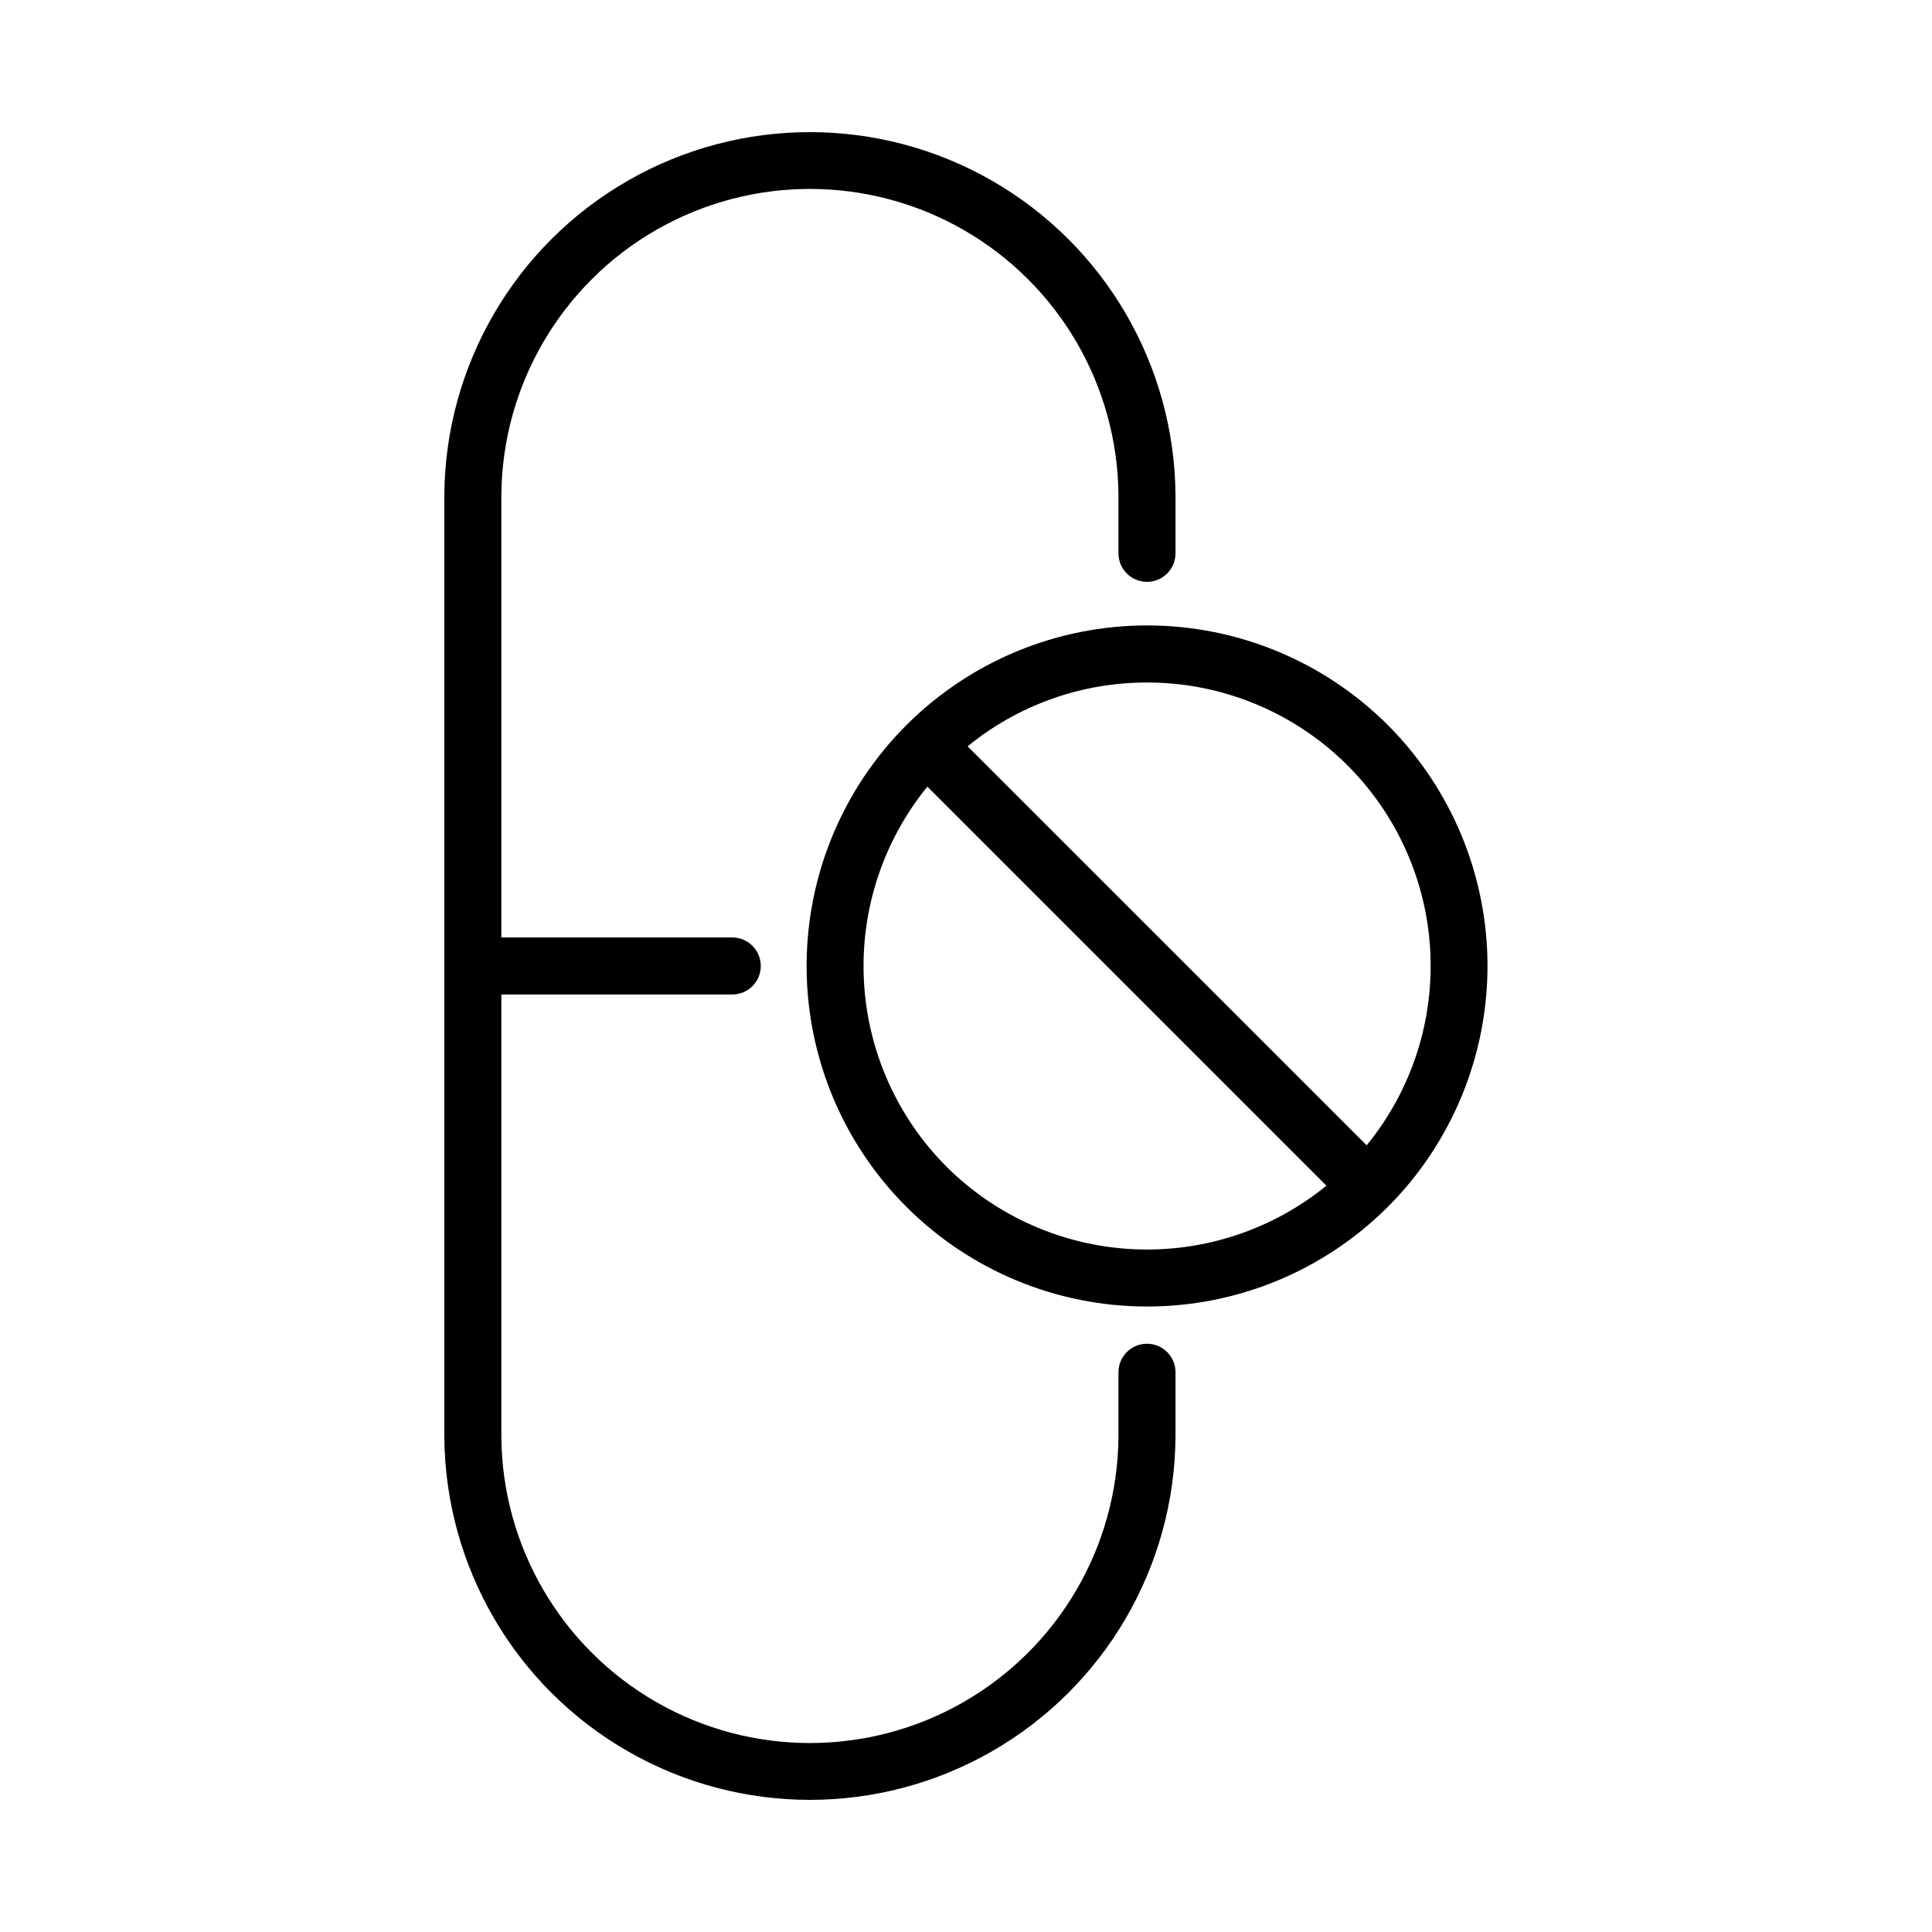
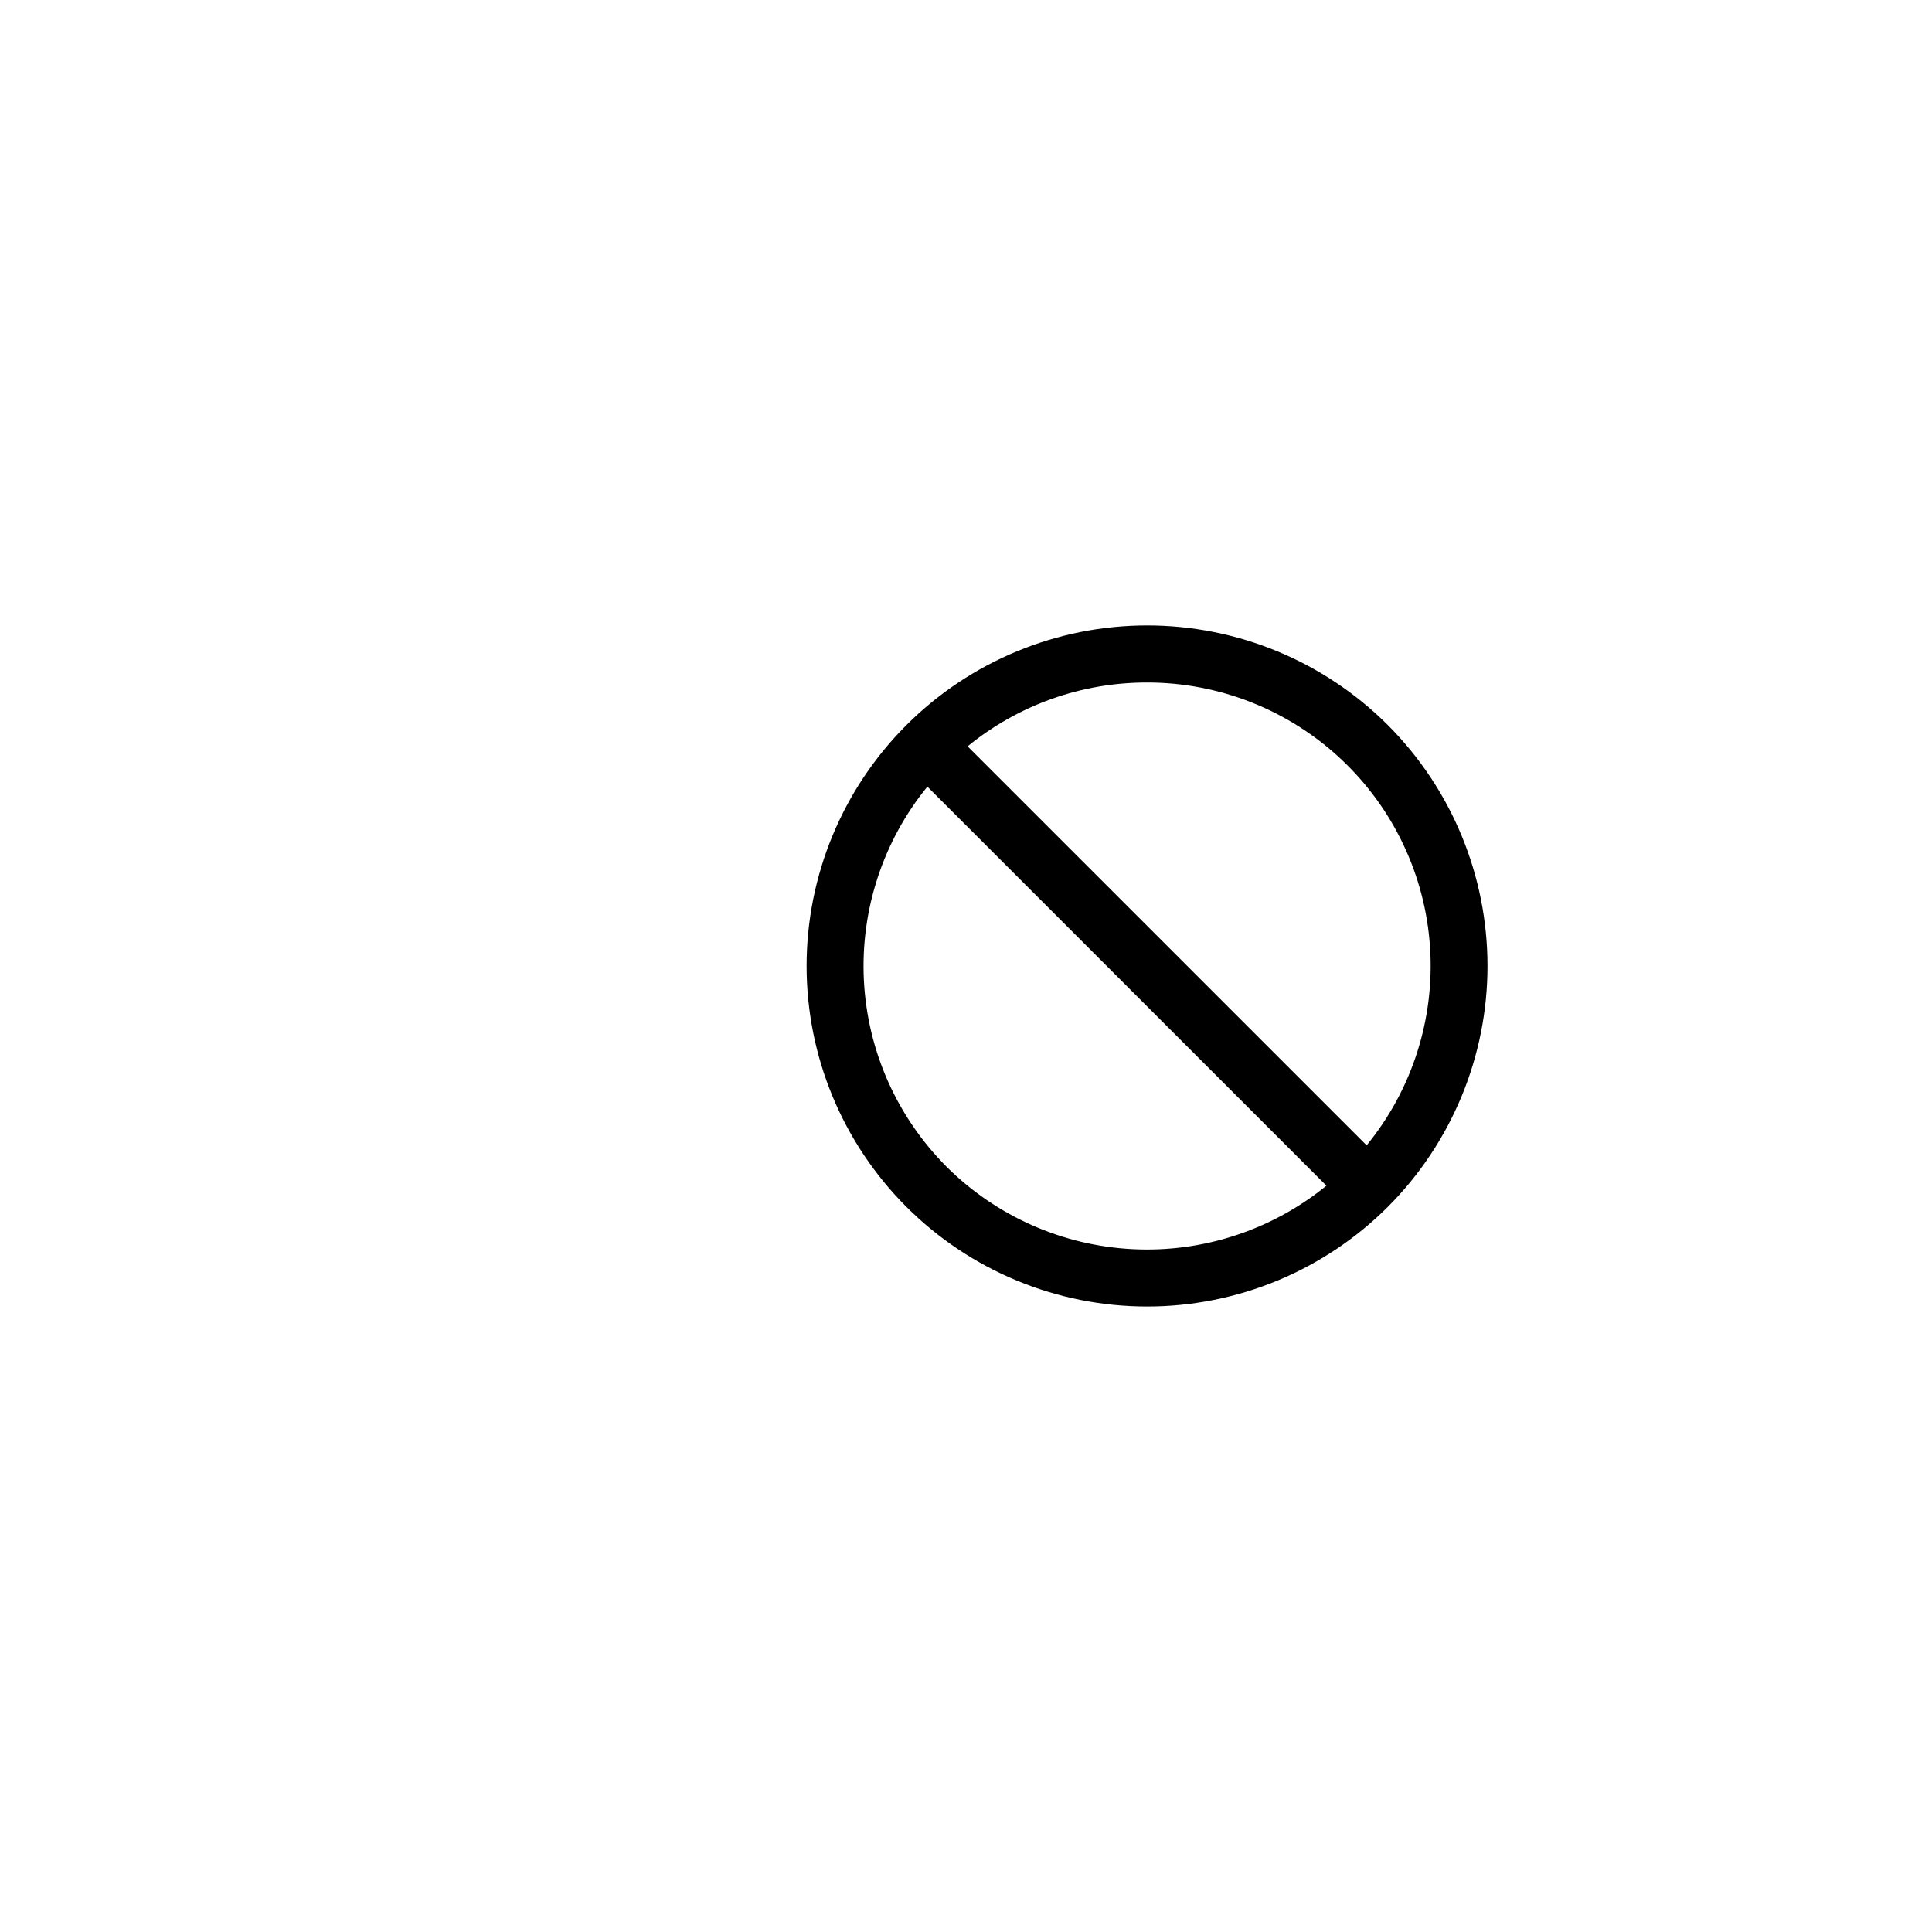
<svg xmlns="http://www.w3.org/2000/svg" fill="#000000" width="800px" height="800px" version="1.1" viewBox="144 144 512 512">
  <g>
-     <path d="m447.96 298.2c4.176 0 7.559-3.383 7.559-7.559v-15.438c-0.25-34.445-18.77-66.172-48.645-83.324-29.871-17.152-66.609-17.152-96.484 0-29.871 17.152-48.395 48.879-48.641 83.324v249.59c0.246 34.445 18.77 66.172 48.641 83.324 29.875 17.152 66.613 17.152 96.484 0 29.875-17.152 48.395-48.879 48.645-83.324v-17.129c0-4.176-3.383-7.559-7.559-7.559-4.172 0-7.555 3.383-7.555 7.559v17.129c-0.23 29.059-15.863 55.816-41.07 70.281-25.207 14.465-56.195 14.465-81.402 0-25.207-14.465-40.844-41.223-41.07-70.281v-117.24h61.199c4.172 0 7.555-3.383 7.555-7.555 0-4.176-3.383-7.559-7.555-7.559h-61.199v-117.24c0.227-29.059 15.863-55.816 41.07-70.281s56.195-14.465 81.402 0c25.207 14.465 40.84 41.223 41.07 70.281v15.438c0 4.176 3.383 7.559 7.555 7.559z" />
    <path d="m511.8 336.16c-16.93-16.918-39.883-26.418-63.812-26.414-23.934 0.004-46.883 9.516-63.805 26.438-16.922 16.926-26.426 39.879-26.426 63.809 0 23.934 9.504 46.887 26.426 63.809 16.922 16.926 39.871 26.438 63.805 26.441 23.93 0.004 46.883-9.5 63.812-26.418 16.906-16.938 26.402-39.895 26.402-63.832 0-23.934-9.496-46.891-26.402-63.832zm-63.828-11.289c19.062-0.016 37.414 7.219 51.34 20.234 13.926 13.016 22.387 30.836 23.66 49.855 1.273 19.02-4.731 37.809-16.797 52.566l-105.75-105.74c13.418-10.961 30.215-16.938 47.543-16.914zm-53.168 128.28c-13.141-13.188-20.934-30.781-21.863-49.375-0.93-18.594 5.066-36.875 16.824-51.309l105.75 105.75c-14.438 11.766-32.727 17.762-51.328 16.824-18.602-0.934-36.195-8.734-49.383-21.887z" />
  </g>
</svg>